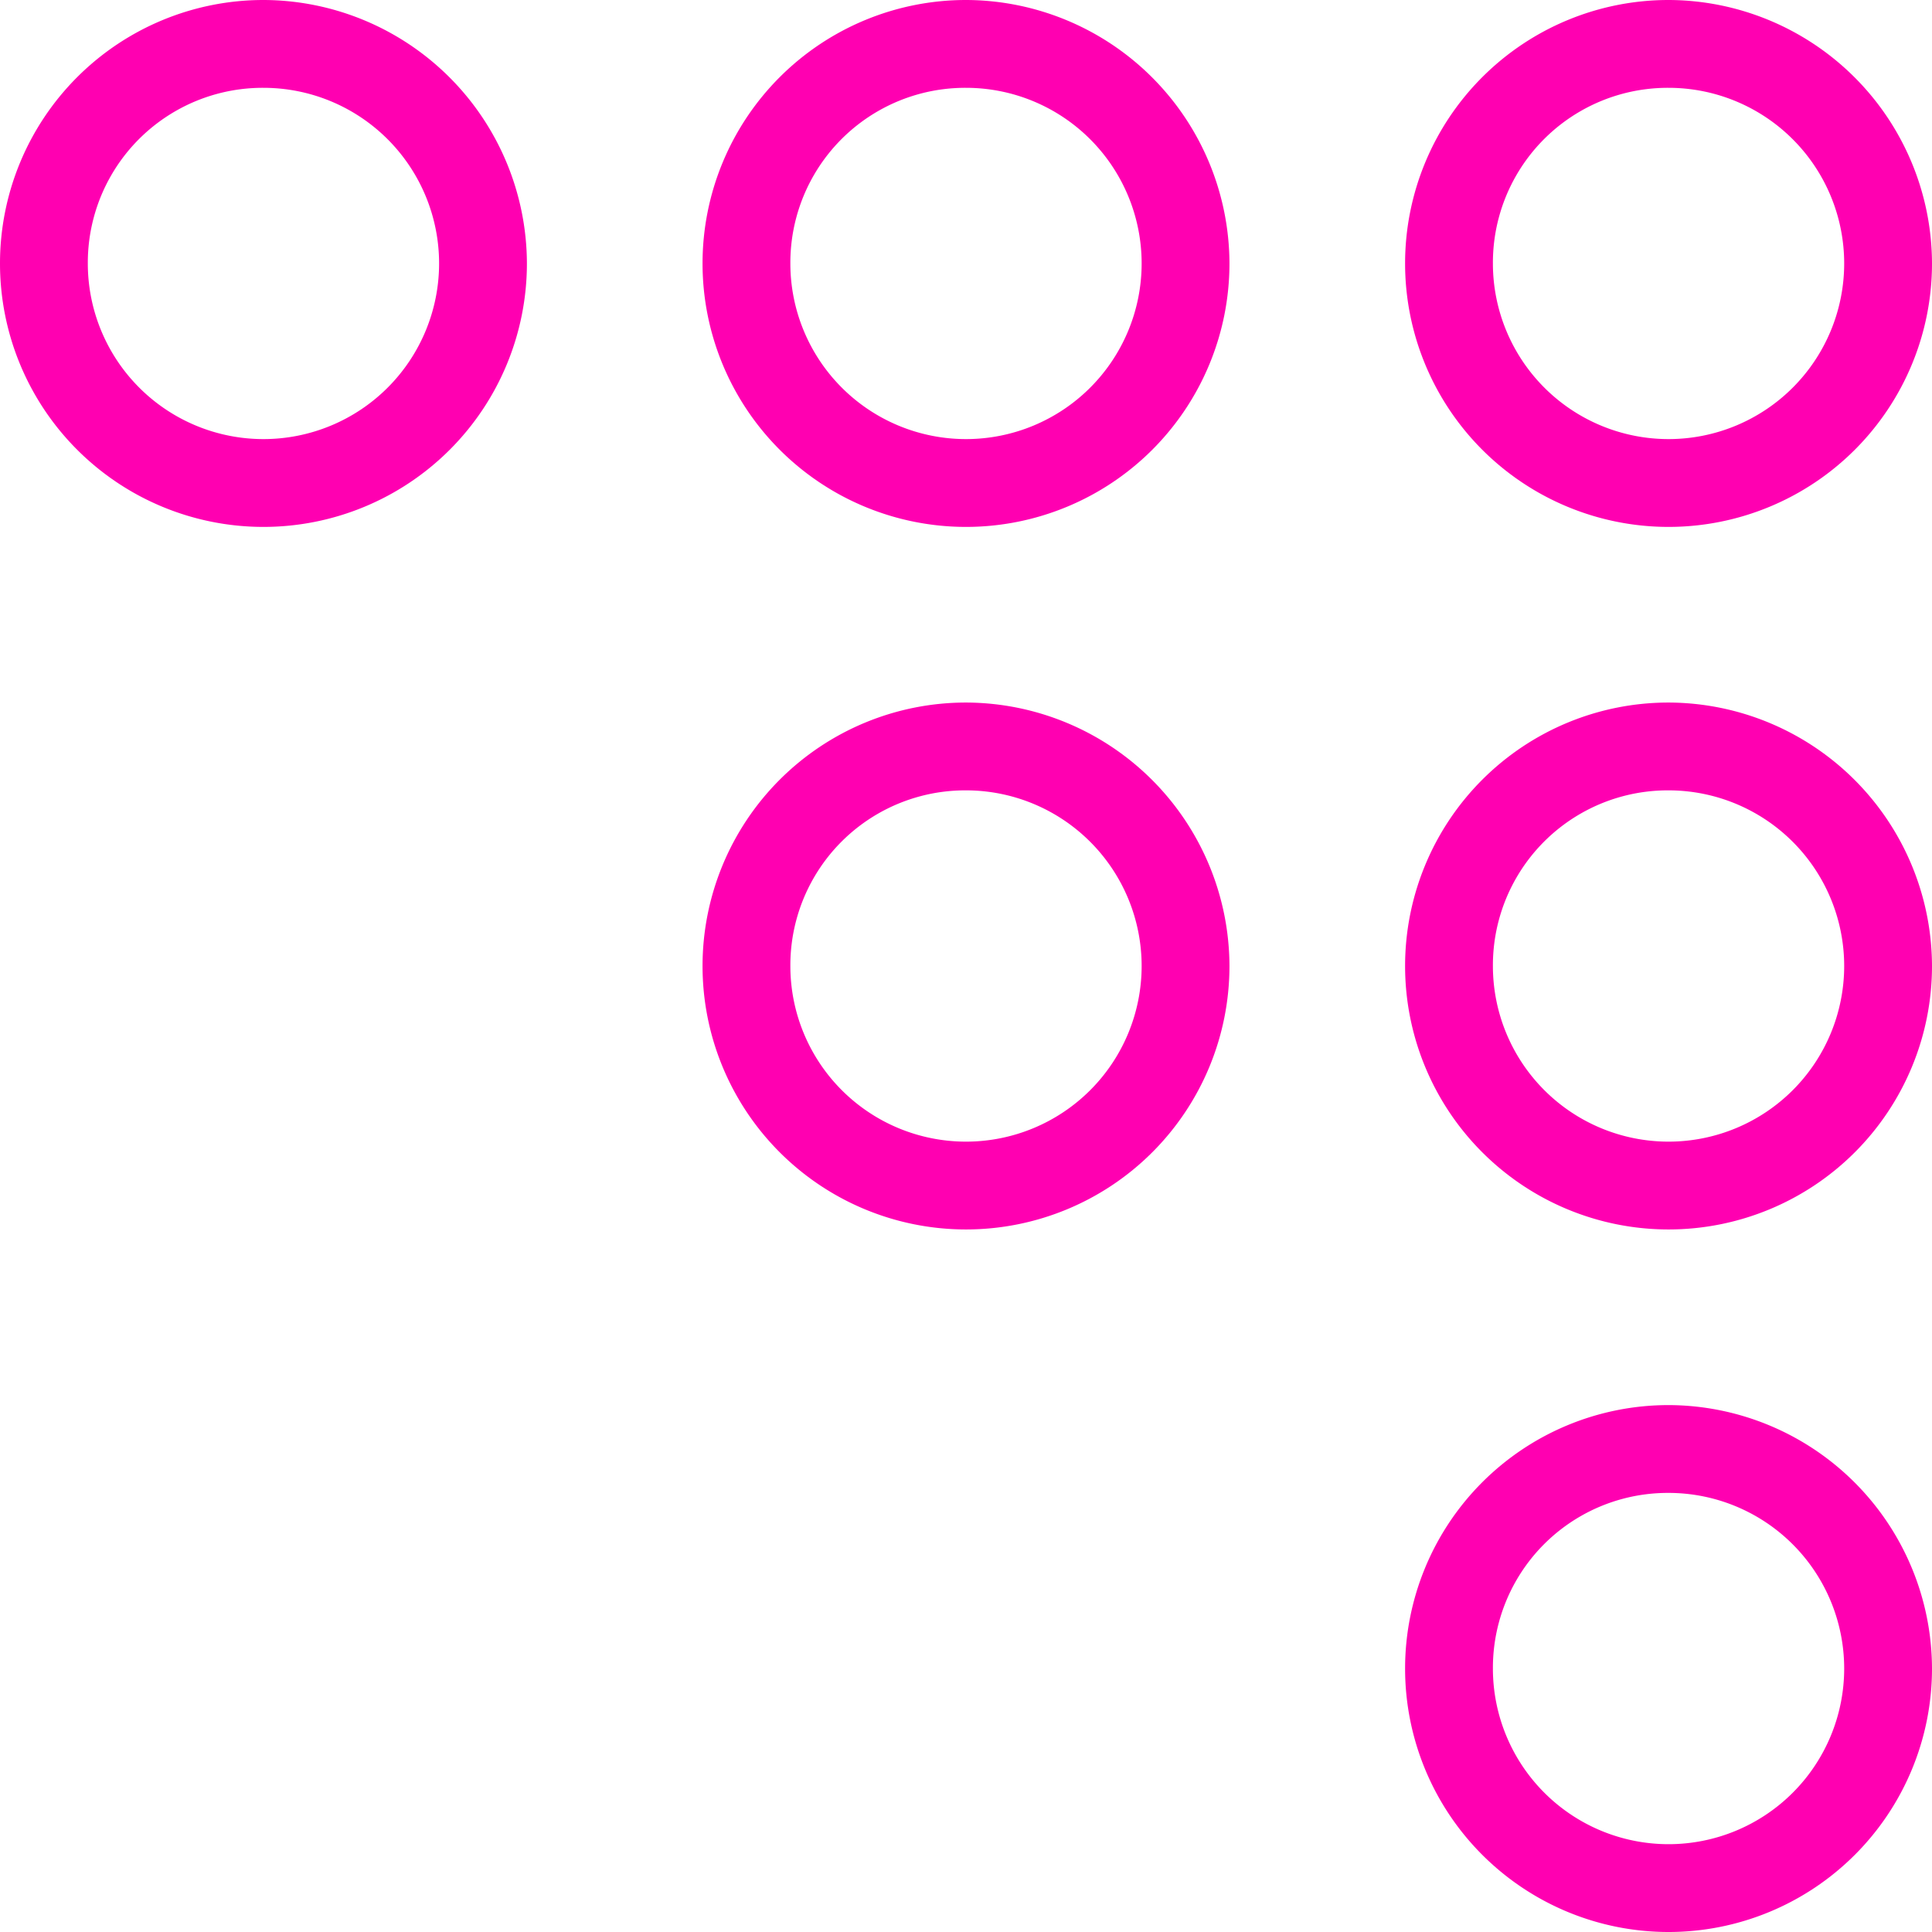
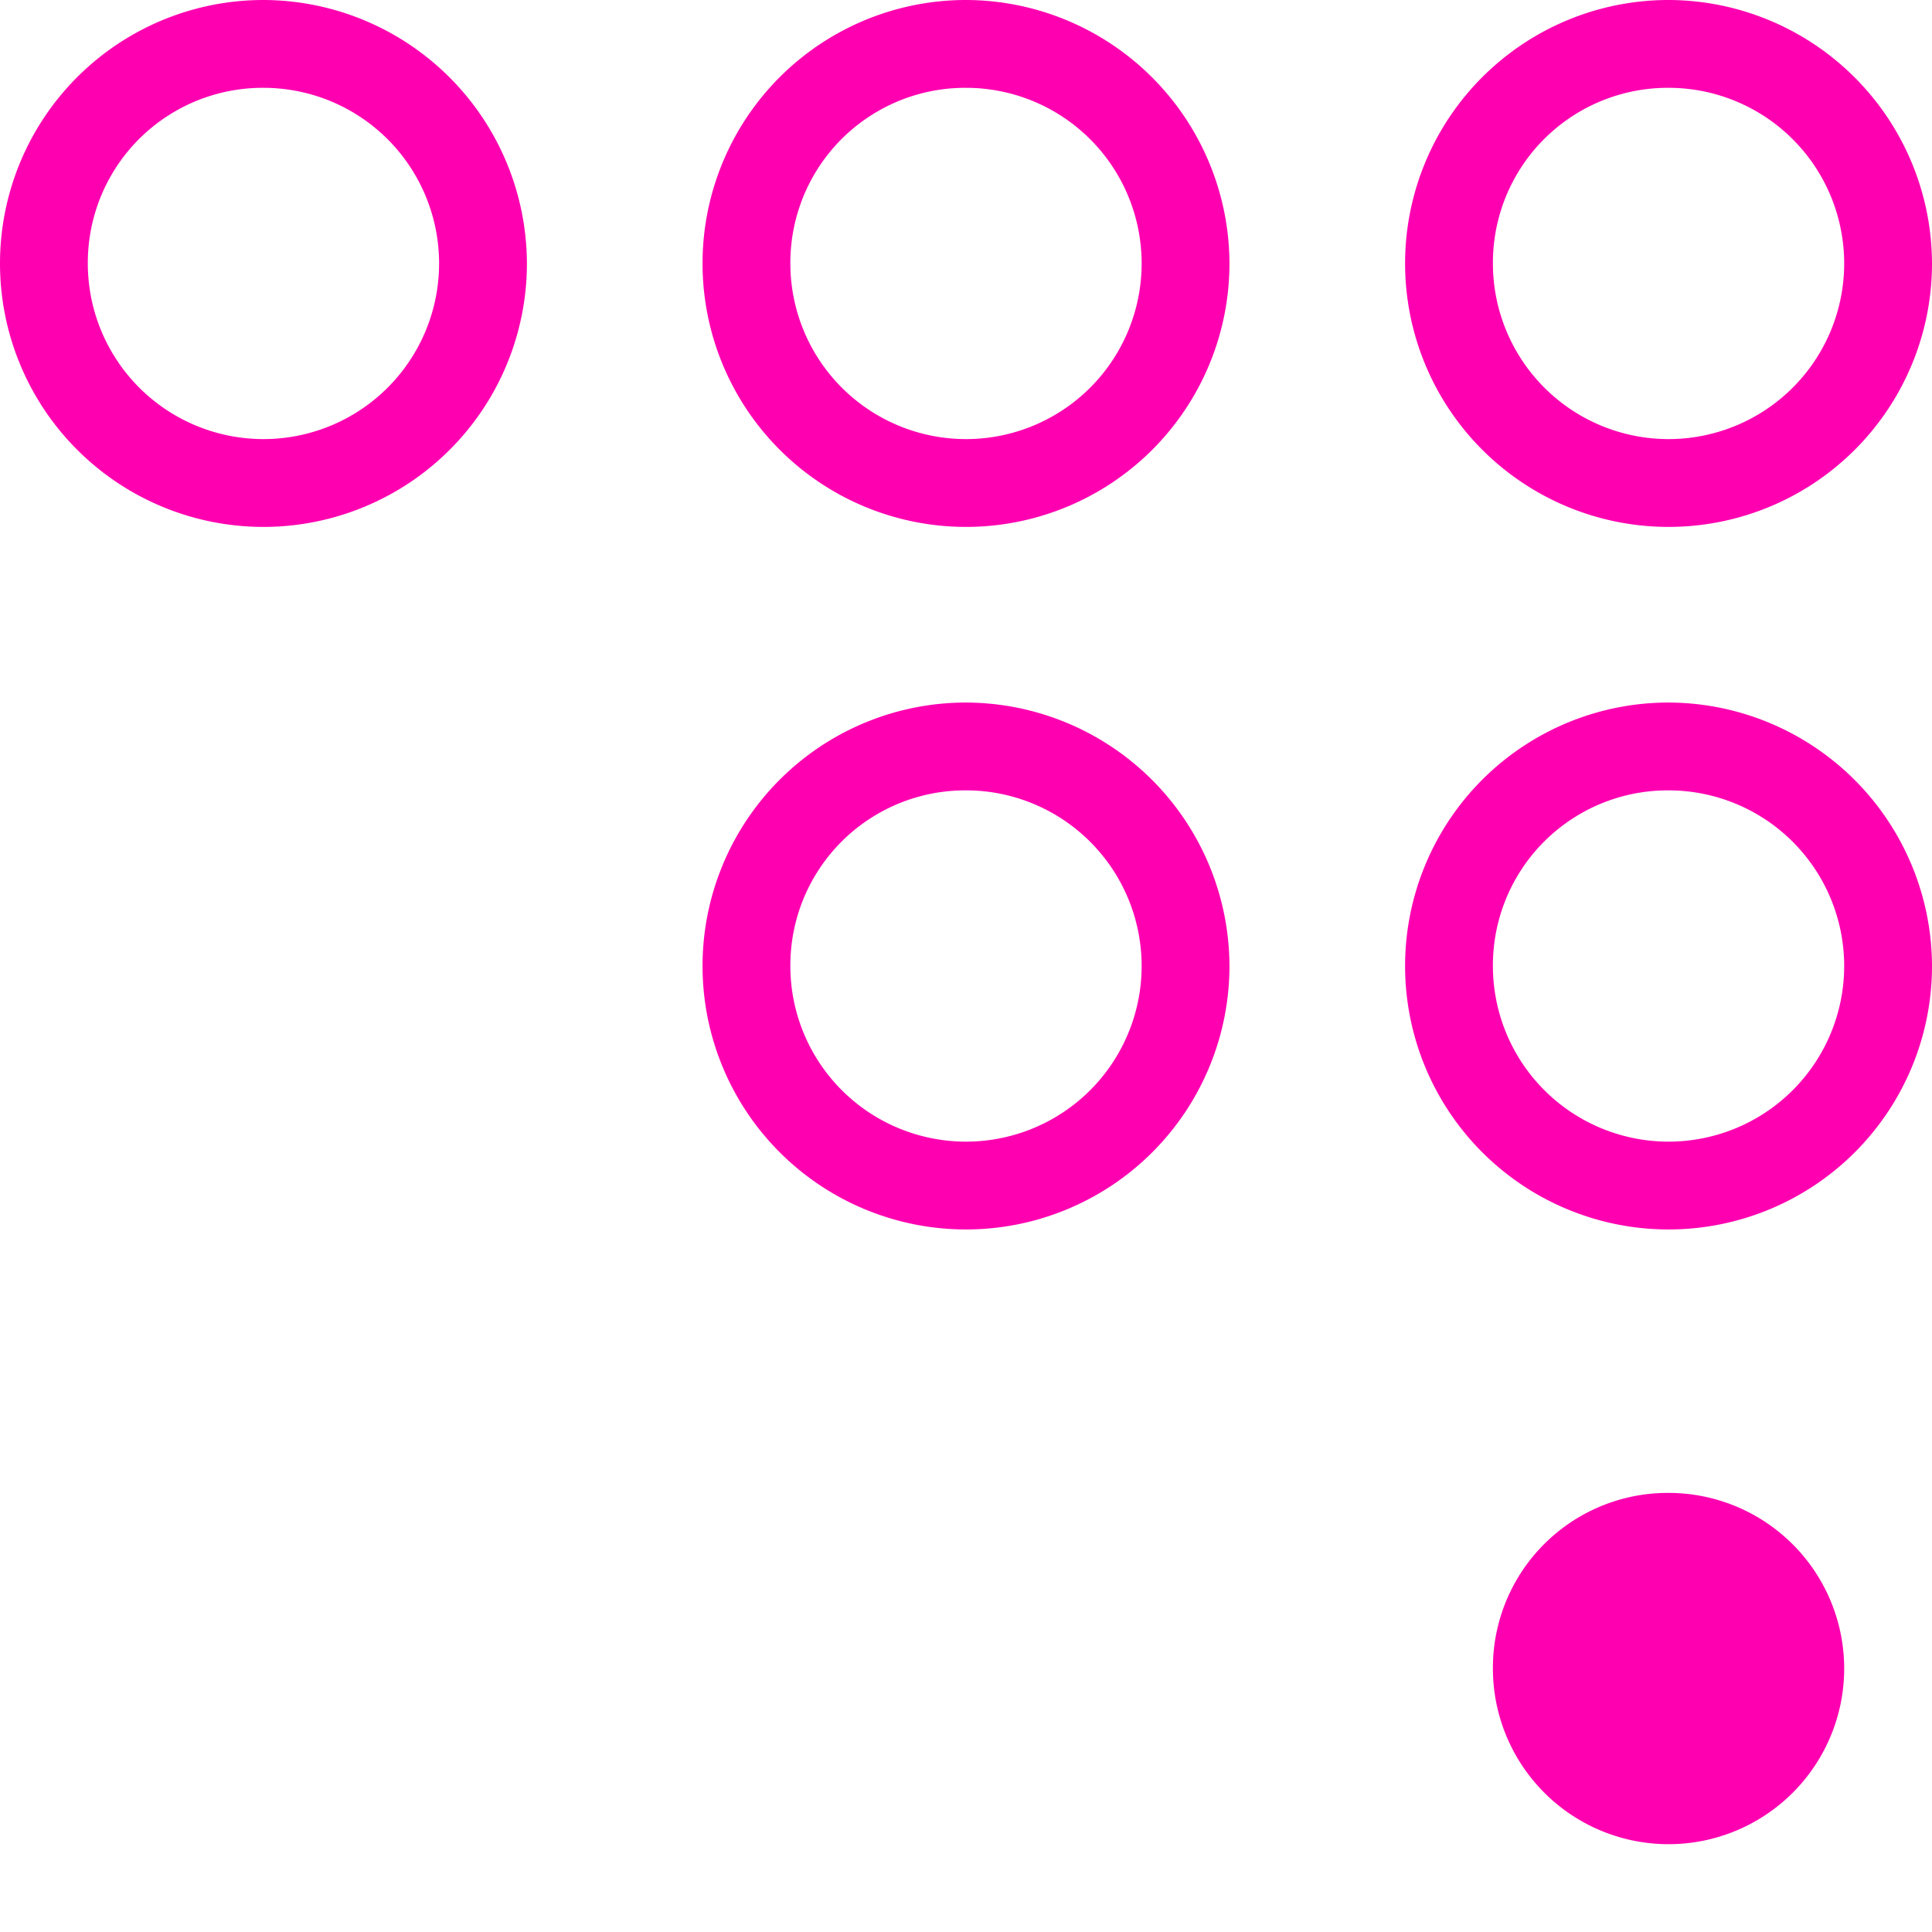
<svg xmlns="http://www.w3.org/2000/svg" width="88" height="88" viewBox="0 0 88 88">
-   <path id="Tracé_138" data-name="Tracé 138" d="M18,6A12,12,0,1,0,30,18,12.033,12.033,0,0,0,18,6ZM50,6A12,12,0,1,0,62,18,12.033,12.033,0,0,0,50,6ZM82,6A12,12,0,1,0,94,18,12.033,12.033,0,0,0,82,6ZM18,10a8,8,0,1,1-8,8A7.966,7.966,0,0,1,18,10Zm32,0a8,8,0,1,1-8,8A7.966,7.966,0,0,1,50,10Zm32,0a8,8,0,1,1-8,8A7.966,7.966,0,0,1,82,10ZM50,38A12,12,0,1,0,62,50,12.033,12.033,0,0,0,50,38Zm32,0A12,12,0,1,0,94,50,12.033,12.033,0,0,0,82,38ZM50,42a8,8,0,1,1-8,8A7.966,7.966,0,0,1,50,42Zm32,0a8,8,0,1,1-8,8A7.966,7.966,0,0,1,82,42Zm0,28A12,12,0,1,0,94,82,12.033,12.033,0,0,0,82,70Zm0,4a8,8,0,1,1-8,8A7.966,7.966,0,0,1,82,74Z" transform="translate(-6 -6)" fill="#ff00b1" />
+   <path id="Tracé_138" data-name="Tracé 138" d="M18,6A12,12,0,1,0,30,18,12.033,12.033,0,0,0,18,6ZM50,6A12,12,0,1,0,62,18,12.033,12.033,0,0,0,50,6ZM82,6A12,12,0,1,0,94,18,12.033,12.033,0,0,0,82,6ZM18,10a8,8,0,1,1-8,8A7.966,7.966,0,0,1,18,10Zm32,0a8,8,0,1,1-8,8A7.966,7.966,0,0,1,50,10Zm32,0a8,8,0,1,1-8,8A7.966,7.966,0,0,1,82,10ZM50,38A12,12,0,1,0,62,50,12.033,12.033,0,0,0,50,38Zm32,0A12,12,0,1,0,94,50,12.033,12.033,0,0,0,82,38ZM50,42a8,8,0,1,1-8,8A7.966,7.966,0,0,1,50,42Zm32,0a8,8,0,1,1-8,8A7.966,7.966,0,0,1,82,42Zm0,28Zm0,4a8,8,0,1,1-8,8A7.966,7.966,0,0,1,82,74Z" transform="translate(-6 -6)" fill="#ff00b1" />
</svg>